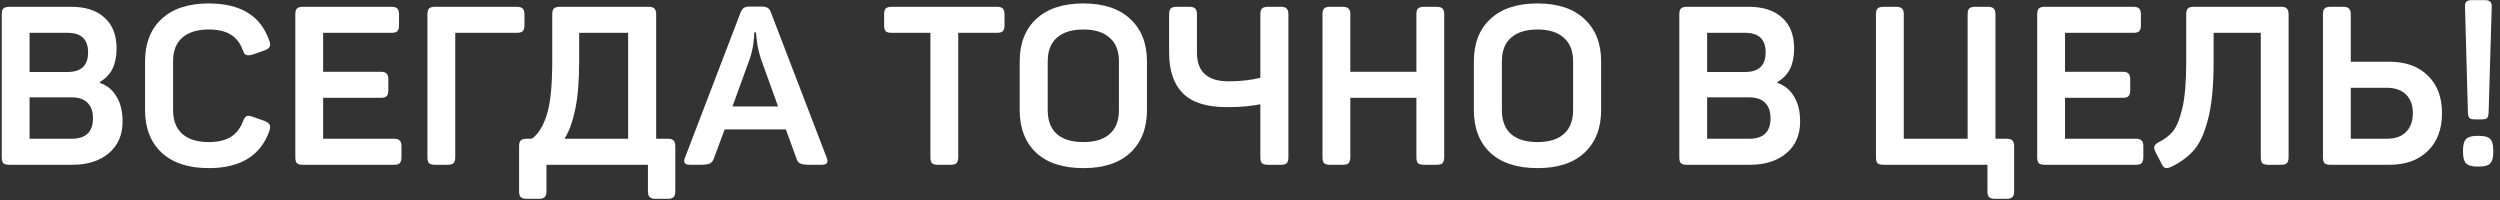
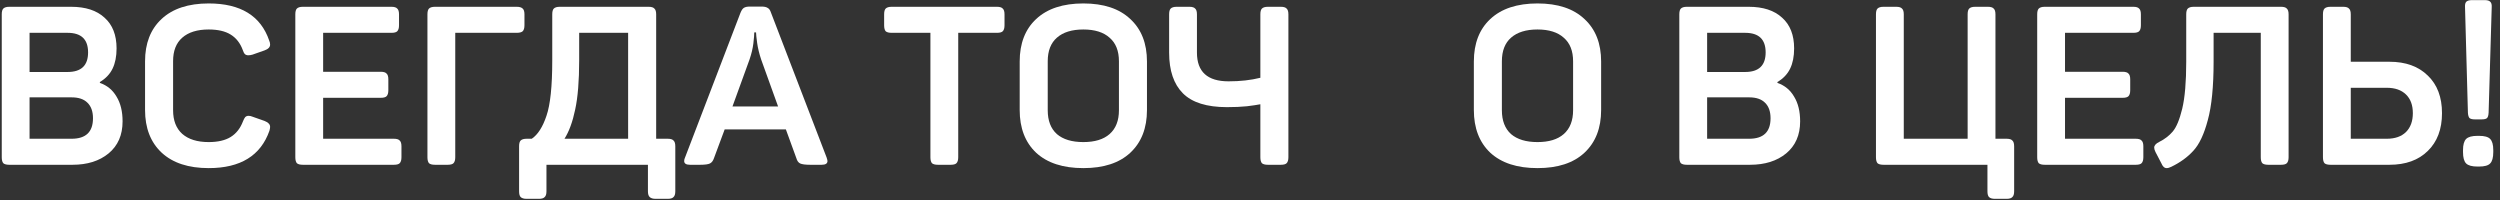
<svg xmlns="http://www.w3.org/2000/svg" width="325" height="26" viewBox="0 0 325 26" fill="none">
  <rect x="0" y="0" width="325" height="26" fill="#333333" stroke="none" />
-   <path d="M321.726 15.52C321.398 15.52 321.166 15.462 321.031 15.346C320.916 15.211 320.848 14.98 320.829 14.652L320.453 0.911C320.433 0.584 320.491 0.352 320.626 0.217C320.781 0.082 321.022 0.015 321.349 0.015H323.027C323.355 0.015 323.587 0.082 323.721 0.217C323.876 0.352 323.943 0.584 323.924 0.911L323.519 14.652C323.5 14.999 323.432 15.23 323.316 15.346C323.201 15.462 322.969 15.52 322.622 15.52H321.726ZM320.192 19.512C320.192 18.817 320.327 18.335 320.597 18.065C320.867 17.795 321.359 17.66 322.073 17.66H322.275C322.989 17.66 323.471 17.795 323.721 18.065C323.991 18.335 324.126 18.817 324.126 19.512V19.772C324.126 20.485 323.991 20.977 323.721 21.247C323.471 21.517 322.989 21.652 322.275 21.652H322.073C321.359 21.652 320.867 21.517 320.597 21.247C320.327 20.977 320.192 20.485 320.192 19.772V19.512Z" fill="white" />
+   <path d="M321.726 15.52C321.398 15.52 321.166 15.462 321.031 15.346C320.916 15.211 320.848 14.98 320.829 14.652L320.453 0.911C320.433 0.584 320.491 0.352 320.626 0.217C320.781 0.082 321.022 0.015 321.349 0.015H323.027C323.355 0.015 323.587 0.082 323.721 0.217C323.876 0.352 323.943 0.584 323.924 0.911L323.519 14.652C323.5 14.999 323.432 15.23 323.316 15.346C323.201 15.462 322.969 15.52 322.622 15.52H321.726ZM320.192 19.512C320.192 18.817 320.327 18.335 320.597 18.065C320.867 17.795 321.359 17.66 322.073 17.66H322.275C322.989 17.66 323.471 17.795 323.721 18.065C323.991 18.335 324.126 18.817 324.126 19.512V19.772C324.126 20.485 323.991 20.977 323.721 21.247C323.471 21.517 322.989 21.652 322.275 21.652H322.073C321.359 21.652 320.867 21.517 320.597 21.247C320.327 20.977 320.192 20.485 320.192 19.772Z" fill="white" />
  <path d="M302.967 21.421C302.601 21.421 302.341 21.354 302.186 21.218C302.051 21.064 301.984 20.804 301.984 20.438V1.866C301.984 1.5 302.051 1.249 302.186 1.114C302.341 0.96 302.601 0.883 302.967 0.883H304.616C304.983 0.883 305.233 0.96 305.368 1.114C305.523 1.249 305.6 1.5 305.6 1.866V8.028H310.633C312.735 8.028 314.394 8.626 315.609 9.821C316.843 10.998 317.46 12.627 317.46 14.71C317.46 16.793 316.843 18.432 315.609 19.628C314.394 20.823 312.735 21.421 310.633 21.421H302.967ZM310.286 18.037C311.347 18.037 312.176 17.747 312.774 17.169C313.372 16.571 313.67 15.751 313.67 14.71C313.67 13.669 313.372 12.859 312.774 12.28C312.176 11.701 311.347 11.412 310.286 11.412H305.6V18.037H310.286Z" fill="white" />
  <path d="M282.272 21.681C282.041 21.797 281.838 21.855 281.665 21.855C281.376 21.855 281.144 21.643 280.971 21.218L280.218 19.772C280.103 19.541 280.045 19.348 280.045 19.194C280.045 18.904 280.267 18.654 280.71 18.442C281.404 18.094 281.983 17.651 282.446 17.111C282.928 16.552 283.343 15.559 283.69 14.131C284.037 12.685 284.21 10.65 284.21 8.028V1.866C284.21 1.5 284.278 1.249 284.413 1.114C284.567 0.96 284.828 0.883 285.194 0.883H296.533C296.9 0.883 297.15 0.96 297.285 1.114C297.44 1.249 297.517 1.5 297.517 1.866V20.438C297.517 20.804 297.44 21.064 297.285 21.218C297.15 21.354 296.9 21.421 296.533 21.421H294.884C294.518 21.421 294.258 21.354 294.103 21.218C293.968 21.064 293.901 20.804 293.901 20.438V4.267H287.768V8.028C287.768 11.248 287.518 13.775 287.016 15.607C286.534 17.439 285.907 18.769 285.136 19.599C284.384 20.428 283.429 21.122 282.272 21.681Z" fill="white" />
  <path d="M265.82 21.421C265.454 21.421 265.193 21.354 265.039 21.218C264.904 21.064 264.836 20.804 264.836 20.438V1.866C264.836 1.5 264.904 1.249 265.039 1.114C265.193 0.96 265.454 0.883 265.82 0.883H277.333C277.699 0.883 277.95 0.96 278.085 1.114C278.239 1.249 278.316 1.5 278.316 1.866V3.284C278.316 3.65 278.239 3.911 278.085 4.065C277.95 4.2 277.699 4.267 277.333 4.267H268.452V9.33H275.944C276.311 9.33 276.562 9.407 276.697 9.561C276.851 9.696 276.928 9.947 276.928 10.313V11.73C276.928 12.097 276.851 12.357 276.697 12.511C276.562 12.646 276.311 12.714 275.944 12.714H268.452V18.037H277.651C278.018 18.037 278.268 18.114 278.403 18.268C278.557 18.403 278.635 18.654 278.635 19.02V20.438C278.635 20.804 278.557 21.064 278.403 21.218C278.268 21.354 278.018 21.421 277.651 21.421H265.82Z" fill="white" />
  <path d="M259.351 25.847C258.985 25.847 258.725 25.77 258.57 25.615C258.435 25.48 258.368 25.23 258.368 24.863V21.421H244.859C244.493 21.421 244.232 21.354 244.078 21.218C243.943 21.064 243.875 20.804 243.875 20.438V1.866C243.875 1.5 243.943 1.249 244.078 1.114C244.232 0.96 244.493 0.883 244.859 0.883H246.508C246.874 0.883 247.125 0.96 247.26 1.114C247.414 1.249 247.491 1.5 247.491 1.866V18.037H255.793V1.866C255.793 1.5 255.861 1.249 255.996 1.114C256.15 0.96 256.411 0.883 256.777 0.883H258.426C258.792 0.883 259.043 0.96 259.178 1.114C259.332 1.249 259.409 1.5 259.409 1.866V18.037H260.856C261.222 18.037 261.473 18.114 261.608 18.268C261.762 18.403 261.839 18.654 261.839 19.02V24.863C261.839 25.23 261.762 25.48 261.608 25.615C261.473 25.77 261.222 25.847 260.856 25.847H259.351Z" fill="white" />
  <path d="M219.294 21.421C218.928 21.421 218.667 21.354 218.513 21.218C218.378 21.064 218.311 20.804 218.311 20.438V1.866C218.311 1.5 218.378 1.249 218.513 1.114C218.667 0.96 218.928 0.883 219.294 0.883H227.336C229.206 0.883 230.653 1.355 231.675 2.3C232.716 3.226 233.237 4.557 233.237 6.292C233.237 7.334 233.063 8.211 232.716 8.925C232.369 9.638 231.819 10.217 231.067 10.66V10.776C232.012 11.104 232.735 11.701 233.237 12.569C233.758 13.418 234.018 14.488 234.018 15.78C234.018 17.554 233.41 18.943 232.196 19.946C231 20.929 229.438 21.421 227.509 21.421H219.294ZM227.394 18.037C229.245 18.037 230.171 17.149 230.171 15.375C230.171 14.488 229.93 13.813 229.447 13.35C228.985 12.887 228.3 12.656 227.394 12.656H221.926V18.037H227.394ZM226.873 9.358C228.647 9.358 229.534 8.51 229.534 6.813C229.534 5.116 228.647 4.267 226.873 4.267H221.926V9.358H226.873Z" fill="white" />
  <path d="M199.874 21.854C197.232 21.854 195.188 21.189 193.741 19.858C192.314 18.508 191.601 16.657 191.601 14.304V7.998C191.601 5.645 192.314 3.804 193.741 2.473C195.188 1.123 197.232 0.448 199.874 0.448C202.516 0.448 204.55 1.123 205.977 2.473C207.424 3.804 208.147 5.645 208.147 7.998V14.304C208.147 16.657 207.424 18.508 205.977 19.858C204.55 21.189 202.516 21.854 199.874 21.854ZM195.245 14.333C195.245 15.683 195.641 16.715 196.431 17.428C197.241 18.123 198.389 18.47 199.874 18.47C201.359 18.47 202.496 18.123 203.287 17.428C204.097 16.715 204.502 15.683 204.502 14.333V7.969C204.502 6.619 204.097 5.597 203.287 4.903C202.496 4.189 201.359 3.833 199.874 3.833C198.389 3.833 197.241 4.189 196.431 4.903C195.641 5.597 195.245 6.619 195.245 7.969V14.333Z" fill="white" />
-   <path d="M172.909 21.421C172.542 21.421 172.282 21.354 172.128 21.218C171.993 21.064 171.925 20.804 171.925 20.438V1.866C171.925 1.5 171.993 1.249 172.128 1.114C172.282 0.96 172.542 0.883 172.909 0.883H174.558C174.924 0.883 175.175 0.96 175.31 1.114C175.464 1.249 175.541 1.5 175.541 1.866V9.33H184.133V1.866C184.133 1.5 184.2 1.249 184.335 1.114C184.489 0.96 184.75 0.883 185.116 0.883H186.765C187.131 0.883 187.382 0.96 187.517 1.114C187.671 1.249 187.748 1.5 187.748 1.866V20.438C187.748 20.804 187.671 21.064 187.517 21.218C187.382 21.354 187.131 21.421 186.765 21.421H185.116C184.75 21.421 184.489 21.354 184.335 21.218C184.2 21.064 184.133 20.804 184.133 20.438V12.714H175.541V20.438C175.541 20.804 175.464 21.064 175.31 21.218C175.175 21.354 174.924 21.421 174.558 21.421H172.909Z" fill="white" />
  <path d="M164.831 21.421C164.464 21.421 164.204 21.354 164.05 21.218C163.915 21.064 163.847 20.804 163.847 20.438V13.553C163.462 13.63 162.883 13.717 162.112 13.813C161.36 13.89 160.492 13.929 159.508 13.929C156.886 13.929 154.976 13.331 153.781 12.135C152.585 10.94 151.987 9.175 151.987 6.842V1.866C151.987 1.5 152.055 1.249 152.19 1.114C152.344 0.96 152.604 0.883 152.971 0.883H154.62C154.986 0.883 155.237 0.96 155.372 1.114C155.526 1.249 155.603 1.5 155.603 1.866V6.842C155.603 9.33 156.972 10.573 159.711 10.573C161.234 10.573 162.613 10.419 163.847 10.111V1.866C163.847 1.5 163.915 1.249 164.05 1.114C164.204 0.96 164.464 0.883 164.831 0.883H166.509C166.875 0.883 167.126 0.96 167.261 1.114C167.415 1.249 167.492 1.5 167.492 1.866V20.438C167.492 20.804 167.415 21.064 167.261 21.218C167.126 21.354 166.875 21.421 166.509 21.421H164.831Z" fill="white" />
  <path d="M140.833 21.854C138.191 21.854 136.147 21.189 134.701 19.858C133.274 18.508 132.56 16.657 132.56 14.304V7.998C132.56 5.645 133.274 3.804 134.701 2.473C136.147 1.123 138.191 0.448 140.833 0.448C143.475 0.448 145.51 1.123 146.937 2.473C148.383 3.804 149.106 5.645 149.106 7.998V14.304C149.106 16.657 148.383 18.508 146.937 19.858C145.51 21.189 143.475 21.854 140.833 21.854ZM136.205 14.333C136.205 15.683 136.6 16.715 137.391 17.428C138.201 18.123 139.348 18.47 140.833 18.47C142.318 18.47 143.456 18.123 144.247 17.428C145.057 16.715 145.462 15.683 145.462 14.333V7.969C145.462 6.619 145.057 5.597 144.247 4.903C143.456 4.189 142.318 3.833 140.833 3.833C139.348 3.833 138.201 4.189 137.391 4.903C136.6 5.597 136.205 6.619 136.205 7.969V14.333Z" fill="white" />
  <path d="M121.938 21.421C121.571 21.421 121.311 21.354 121.157 21.218C121.022 21.064 120.954 20.804 120.954 20.438V4.267H115.921C115.555 4.267 115.294 4.2 115.14 4.065C115.005 3.911 114.938 3.65 114.938 3.284V1.866C114.938 1.5 115.005 1.249 115.14 1.114C115.294 0.96 115.555 0.883 115.921 0.883H129.604C129.97 0.883 130.221 0.96 130.356 1.114C130.51 1.249 130.587 1.5 130.587 1.866V3.284C130.587 3.65 130.51 3.911 130.356 4.065C130.221 4.2 129.97 4.267 129.604 4.267H124.57V20.438C124.57 20.804 124.493 21.064 124.339 21.218C124.204 21.354 123.953 21.421 123.587 21.421H121.938Z" fill="white" />
  <path d="M89.695 21.421C89.194 21.421 88.943 21.257 88.943 20.929C88.943 20.775 88.982 20.62 89.059 20.466L96.262 1.663C96.397 1.336 96.541 1.123 96.696 1.027C96.869 0.911 97.13 0.854 97.477 0.854H99.01C99.357 0.854 99.617 0.911 99.791 1.027C99.984 1.123 100.128 1.326 100.225 1.635L107.457 20.466C107.534 20.698 107.572 20.852 107.572 20.929C107.572 21.257 107.322 21.421 106.82 21.421H105.316C104.699 21.421 104.265 21.363 104.014 21.247C103.783 21.131 103.619 20.9 103.523 20.553L102.163 16.821H94.208L92.82 20.553C92.704 20.9 92.53 21.131 92.299 21.247C92.067 21.363 91.643 21.421 91.026 21.421H89.695ZM101.151 13.842L98.952 7.738C98.701 6.986 98.528 6.273 98.431 5.598C98.335 4.903 98.287 4.44 98.287 4.209H98.055C98.055 4.498 98.017 4.971 97.94 5.626C97.862 6.282 97.699 6.976 97.448 7.709L95.221 13.842H101.151Z" fill="white" />
  <path d="M68.466 25.847C68.1 25.847 67.839 25.77 67.685 25.615C67.55 25.48 67.482 25.23 67.482 24.863V19.02C67.482 18.654 67.55 18.403 67.685 18.268C67.839 18.114 68.1 18.037 68.466 18.037H69.131C69.922 17.497 70.558 16.503 71.04 15.057C71.542 13.611 71.793 11.21 71.793 7.854V1.866C71.793 1.5 71.86 1.249 71.995 1.114C72.149 0.96 72.41 0.883 72.776 0.883H84.318C84.684 0.883 84.935 0.96 85.07 1.114C85.224 1.249 85.302 1.5 85.302 1.866V18.037H86.806C87.172 18.037 87.423 18.114 87.558 18.268C87.712 18.403 87.789 18.654 87.789 19.02V24.863C87.789 25.23 87.712 25.48 87.558 25.615C87.423 25.77 87.172 25.847 86.806 25.847H85.244C84.877 25.847 84.617 25.77 84.463 25.615C84.308 25.48 84.231 25.23 84.231 24.863V21.421H71.04V24.863C71.04 25.23 70.963 25.48 70.809 25.615C70.674 25.77 70.423 25.847 70.057 25.847H68.466ZM81.657 18.037V4.267H75.293V7.825C75.293 10.525 75.119 12.666 74.772 14.247C74.444 15.829 73.981 17.092 73.383 18.037H81.657Z" fill="white" />
  <path d="M56.551 21.421C56.184 21.421 55.924 21.354 55.77 21.218C55.635 21.064 55.567 20.804 55.567 20.438V1.866C55.567 1.5 55.635 1.249 55.77 1.114C55.924 0.96 56.184 0.883 56.551 0.883H67.167C67.534 0.883 67.794 0.96 67.948 1.114C68.102 1.249 68.18 1.5 68.18 1.866V3.284C68.18 3.65 68.102 3.911 67.948 4.065C67.794 4.2 67.534 4.267 67.167 4.267H59.183V20.438C59.183 20.804 59.106 21.064 58.952 21.218C58.817 21.354 58.566 21.421 58.2 21.421H56.551Z" fill="white" />
  <path d="M39.376 21.421C39.009 21.421 38.749 21.354 38.595 21.218C38.46 21.064 38.392 20.804 38.392 20.438V1.866C38.392 1.5 38.46 1.249 38.595 1.114C38.749 0.96 39.009 0.883 39.376 0.883H50.889C51.255 0.883 51.506 0.96 51.641 1.114C51.795 1.249 51.872 1.5 51.872 1.866V3.284C51.872 3.65 51.795 3.911 51.641 4.065C51.506 4.2 51.255 4.267 50.889 4.267H42.008V9.33H49.5C49.867 9.33 50.117 9.407 50.252 9.561C50.407 9.696 50.484 9.947 50.484 10.313V11.73C50.484 12.097 50.407 12.357 50.252 12.511C50.117 12.646 49.867 12.714 49.5 12.714H42.008V18.037H51.207C51.573 18.037 51.824 18.114 51.959 18.268C52.113 18.403 52.19 18.654 52.19 19.02V20.438C52.19 20.804 52.113 21.064 51.959 21.218C51.824 21.354 51.573 21.421 51.207 21.421H39.376Z" fill="white" />
  <path d="M27.131 21.854C24.508 21.854 22.473 21.189 21.027 19.858C19.581 18.508 18.857 16.657 18.857 14.304V7.969C18.857 5.636 19.571 3.804 20.998 2.473C22.444 1.123 24.489 0.448 27.131 0.448C31.277 0.448 33.9 2.059 34.999 5.279C35.076 5.453 35.114 5.626 35.114 5.8C35.114 6.128 34.873 6.378 34.391 6.552L32.829 7.101C32.636 7.159 32.453 7.188 32.28 7.188C32.106 7.188 31.961 7.14 31.846 7.044C31.73 6.928 31.634 6.745 31.556 6.494C31.229 5.607 30.708 4.942 29.994 4.498C29.281 4.054 28.326 3.833 27.131 3.833C25.646 3.833 24.498 4.189 23.688 4.903C22.898 5.597 22.502 6.61 22.502 7.94V14.333C22.502 15.664 22.898 16.686 23.688 17.399C24.498 18.113 25.646 18.47 27.131 18.47C28.326 18.47 29.281 18.248 29.994 17.805C30.708 17.361 31.238 16.686 31.585 15.78C31.682 15.529 31.778 15.346 31.875 15.23C31.99 15.114 32.135 15.056 32.309 15.056C32.482 15.056 32.656 15.095 32.829 15.172L34.391 15.722C34.642 15.818 34.825 15.934 34.941 16.069C35.057 16.185 35.114 16.329 35.114 16.503C35.114 16.619 35.086 16.782 35.028 16.994C33.89 20.234 31.258 21.854 27.131 21.854Z" fill="white" />
  <path d="M1.211 21.421C0.845 21.421 0.584 21.354 0.43 21.218C0.295 21.064 0.228 20.804 0.228 20.438V1.866C0.228 1.5 0.295 1.249 0.43 1.114C0.584 0.96 0.845 0.883 1.211 0.883H9.253C11.123 0.883 12.57 1.355 13.592 2.3C14.633 3.226 15.154 4.557 15.154 6.292C15.154 7.334 14.98 8.211 14.633 8.925C14.286 9.638 13.736 10.217 12.984 10.66V10.776C13.929 11.104 14.652 11.701 15.154 12.569C15.675 13.418 15.935 14.488 15.935 15.78C15.935 17.554 15.328 18.943 14.113 19.946C12.917 20.929 11.355 21.421 9.426 21.421H1.211ZM9.311 18.037C11.162 18.037 12.088 17.149 12.088 15.375C12.088 14.488 11.847 13.813 11.364 13.35C10.902 12.887 10.217 12.656 9.311 12.656H3.843V18.037H9.311ZM8.79 9.358C10.564 9.358 11.451 8.51 11.451 6.813C11.451 5.116 10.564 4.267 8.79 4.267H3.843V9.358H8.79Z" fill="white" />
</svg>